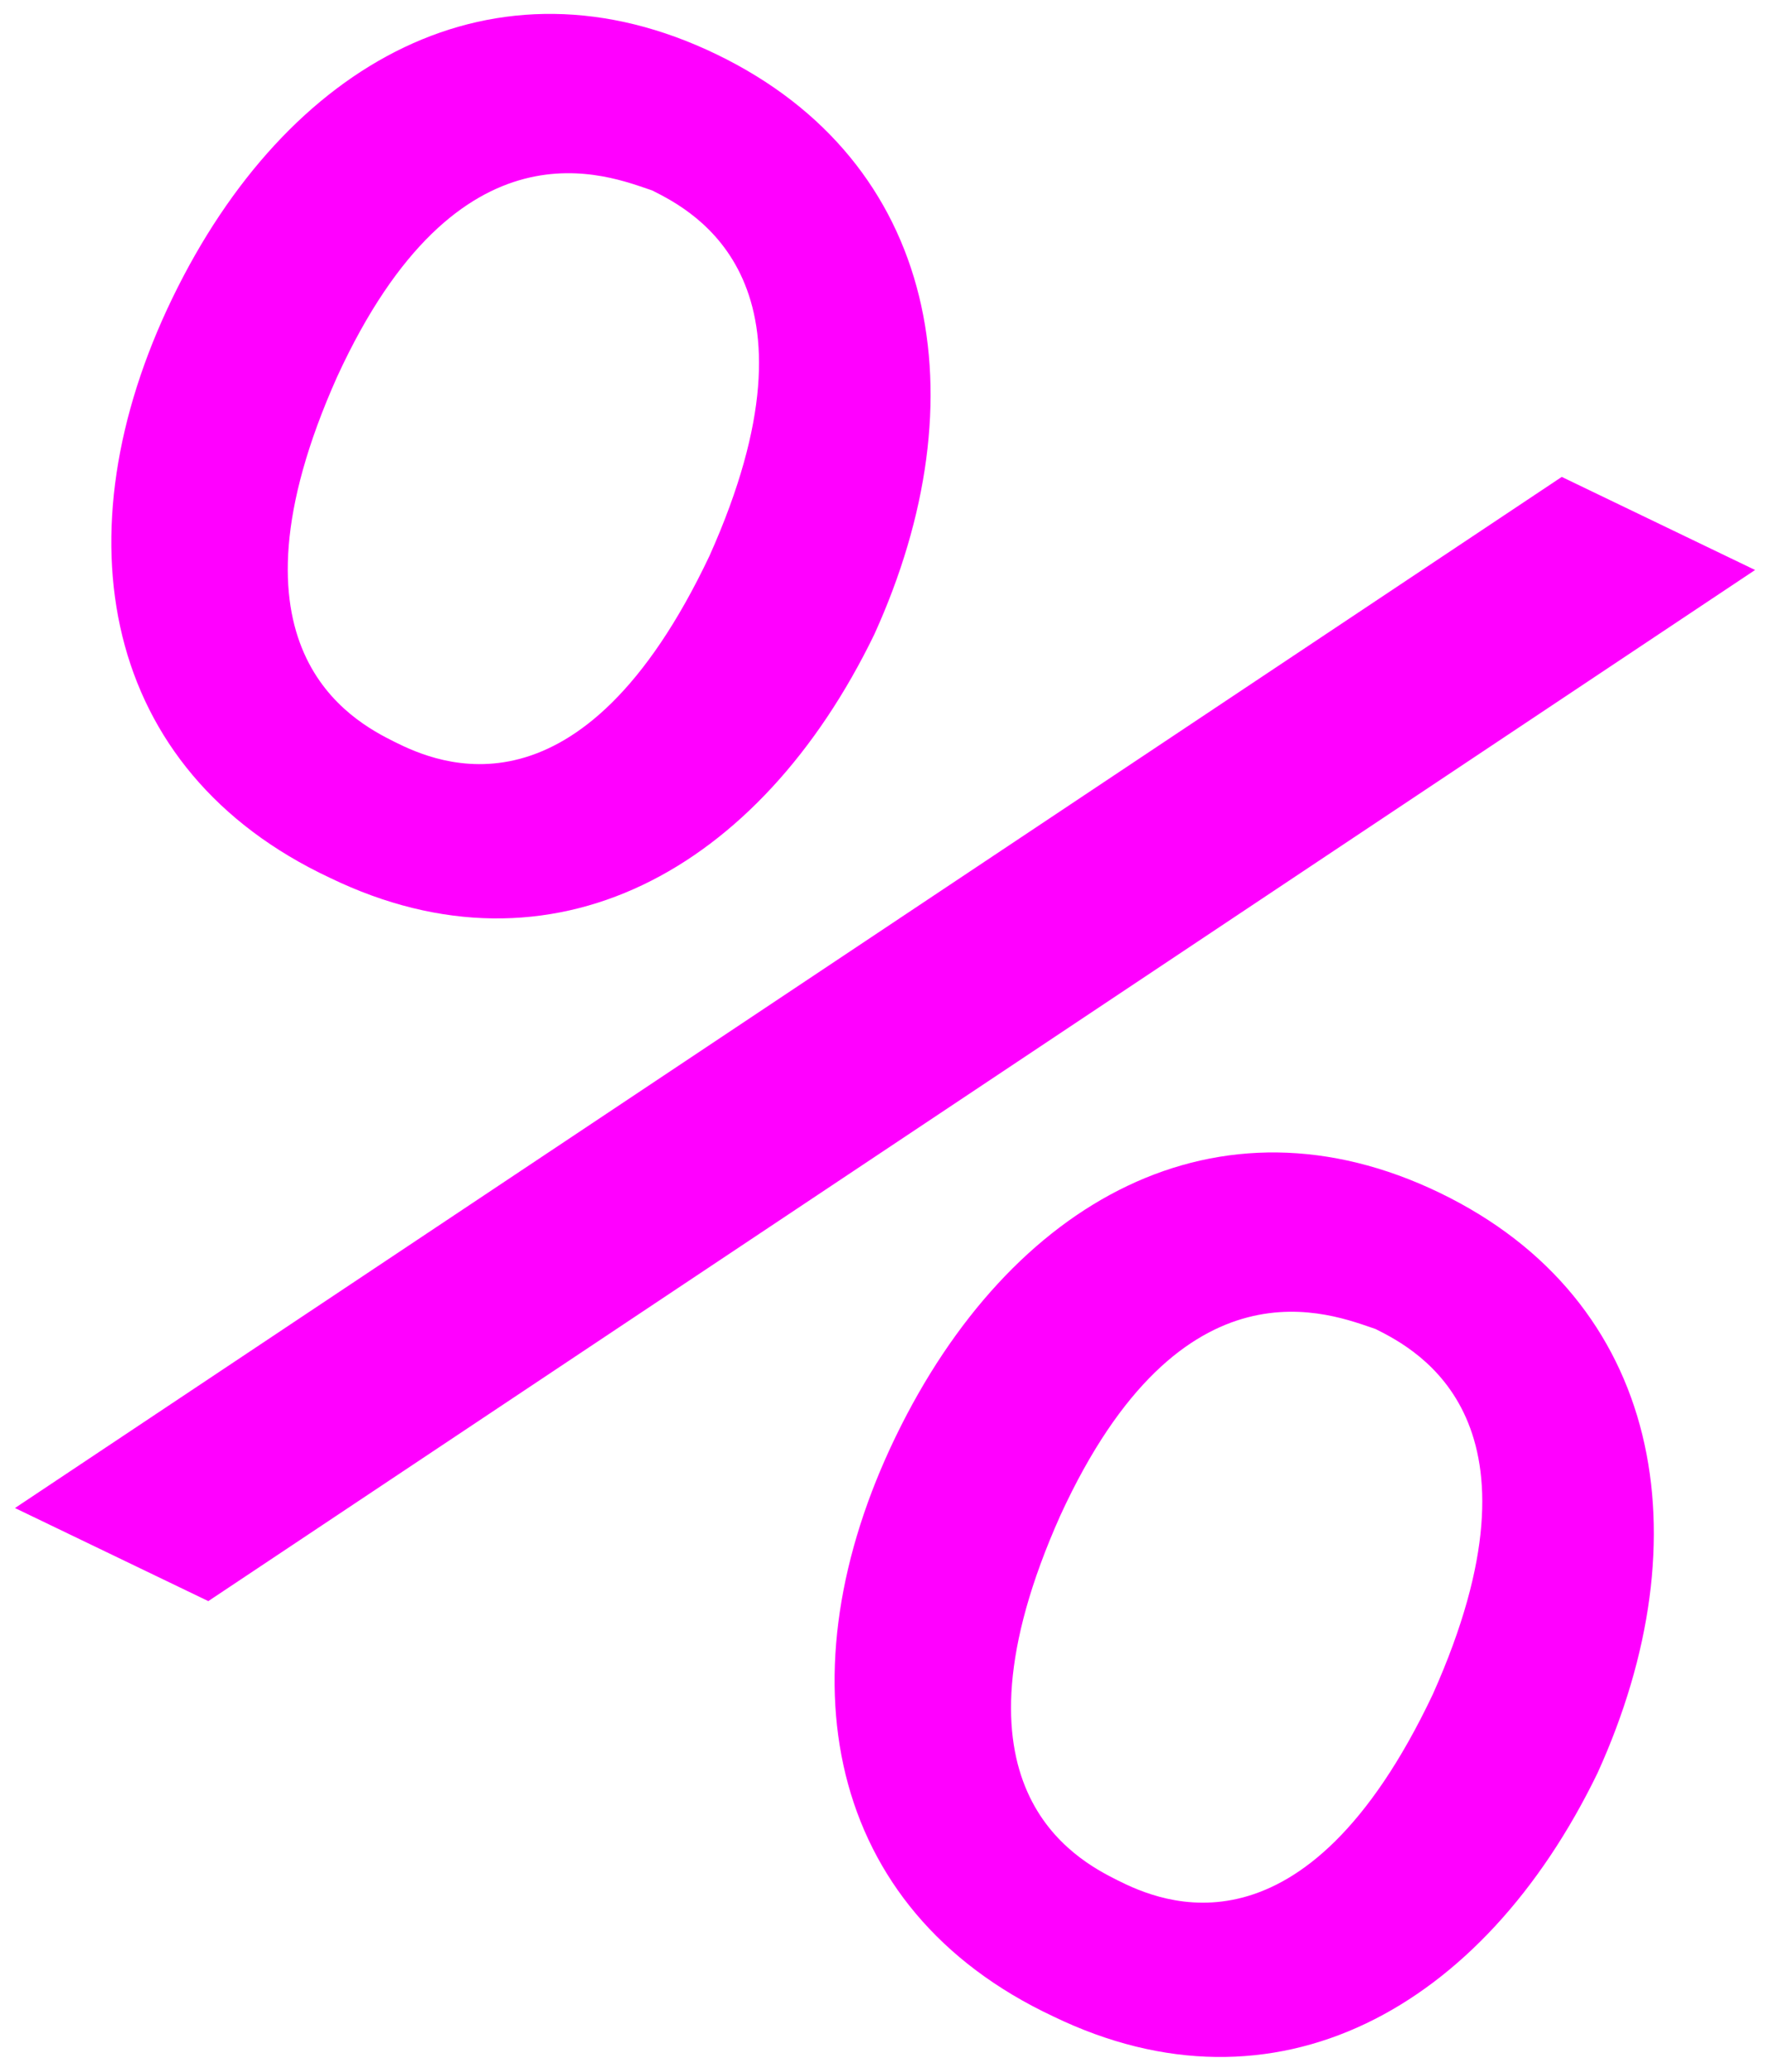
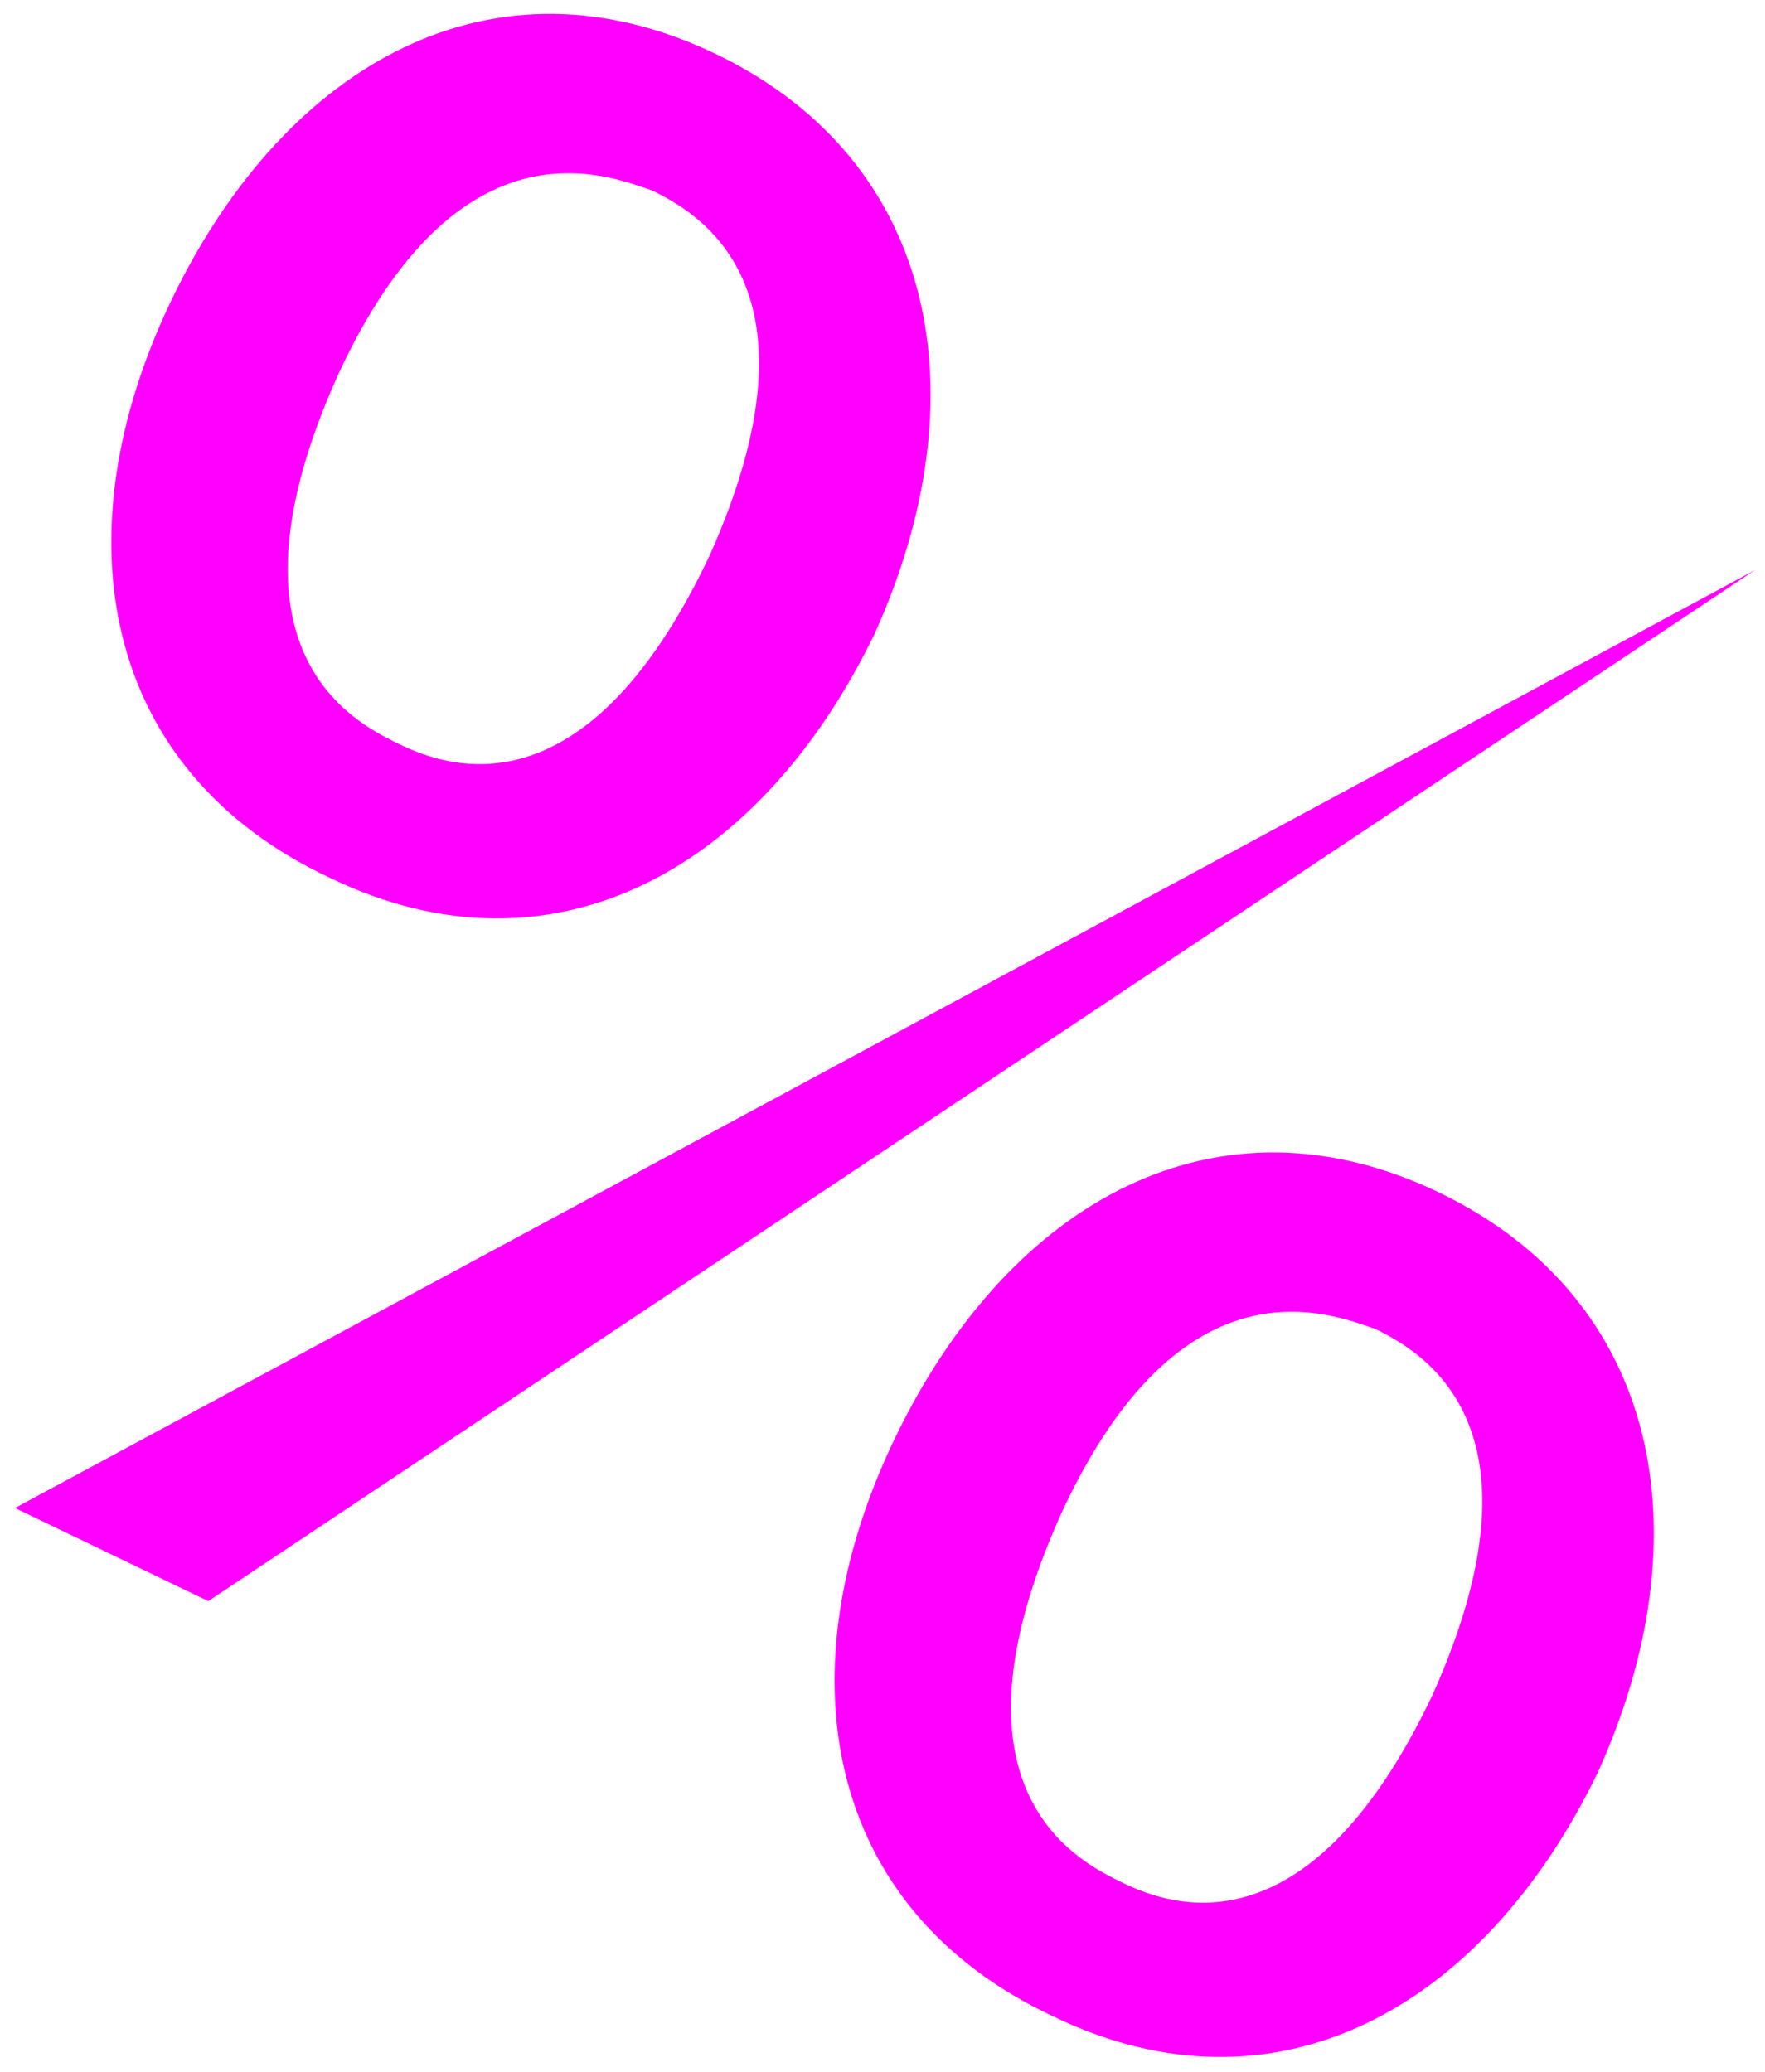
<svg xmlns="http://www.w3.org/2000/svg" width="46" height="54" viewBox="0 0 46 54" fill="none">
-   <path d="M0.39 39.305L5.429 41.731L45.742 14.856L40.703 12.43L0.39 39.305ZM18.68 1.419C12.894 -1.381 7.482 1.605 4.496 7.764C1.51 13.923 2.629 20.082 8.602 22.881C14.387 25.681 19.8 22.695 22.786 16.536C25.585 10.377 24.465 4.218 18.68 1.419ZM17 4.965C18.12 5.525 21.666 7.391 18.493 14.483C15.134 21.575 11.401 19.895 10.281 19.335C9.162 18.776 5.616 16.909 8.788 9.817C11.961 2.912 15.88 4.591 17 4.965ZM37.53 31.093C31.744 28.294 26.332 31.28 23.346 37.439C20.36 43.598 21.479 49.757 27.452 52.556C33.237 55.356 38.65 52.37 41.636 46.211C44.435 40.052 43.315 33.893 37.53 31.093ZM35.85 34.639C36.97 35.199 40.516 37.066 37.343 44.158C33.984 51.25 30.251 49.57 29.131 49.01C28.012 48.45 24.465 46.584 27.638 39.492C30.811 32.586 34.73 34.266 35.85 34.639Z" fill="#FF00FF" />
+   <path d="M0.39 39.305L5.429 41.731L45.742 14.856L0.39 39.305ZM18.68 1.419C12.894 -1.381 7.482 1.605 4.496 7.764C1.51 13.923 2.629 20.082 8.602 22.881C14.387 25.681 19.8 22.695 22.786 16.536C25.585 10.377 24.465 4.218 18.68 1.419ZM17 4.965C18.12 5.525 21.666 7.391 18.493 14.483C15.134 21.575 11.401 19.895 10.281 19.335C9.162 18.776 5.616 16.909 8.788 9.817C11.961 2.912 15.88 4.591 17 4.965ZM37.53 31.093C31.744 28.294 26.332 31.28 23.346 37.439C20.36 43.598 21.479 49.757 27.452 52.556C33.237 55.356 38.65 52.37 41.636 46.211C44.435 40.052 43.315 33.893 37.53 31.093ZM35.85 34.639C36.97 35.199 40.516 37.066 37.343 44.158C33.984 51.25 30.251 49.57 29.131 49.01C28.012 48.45 24.465 46.584 27.638 39.492C30.811 32.586 34.73 34.266 35.85 34.639Z" fill="#FF00FF" />
</svg>